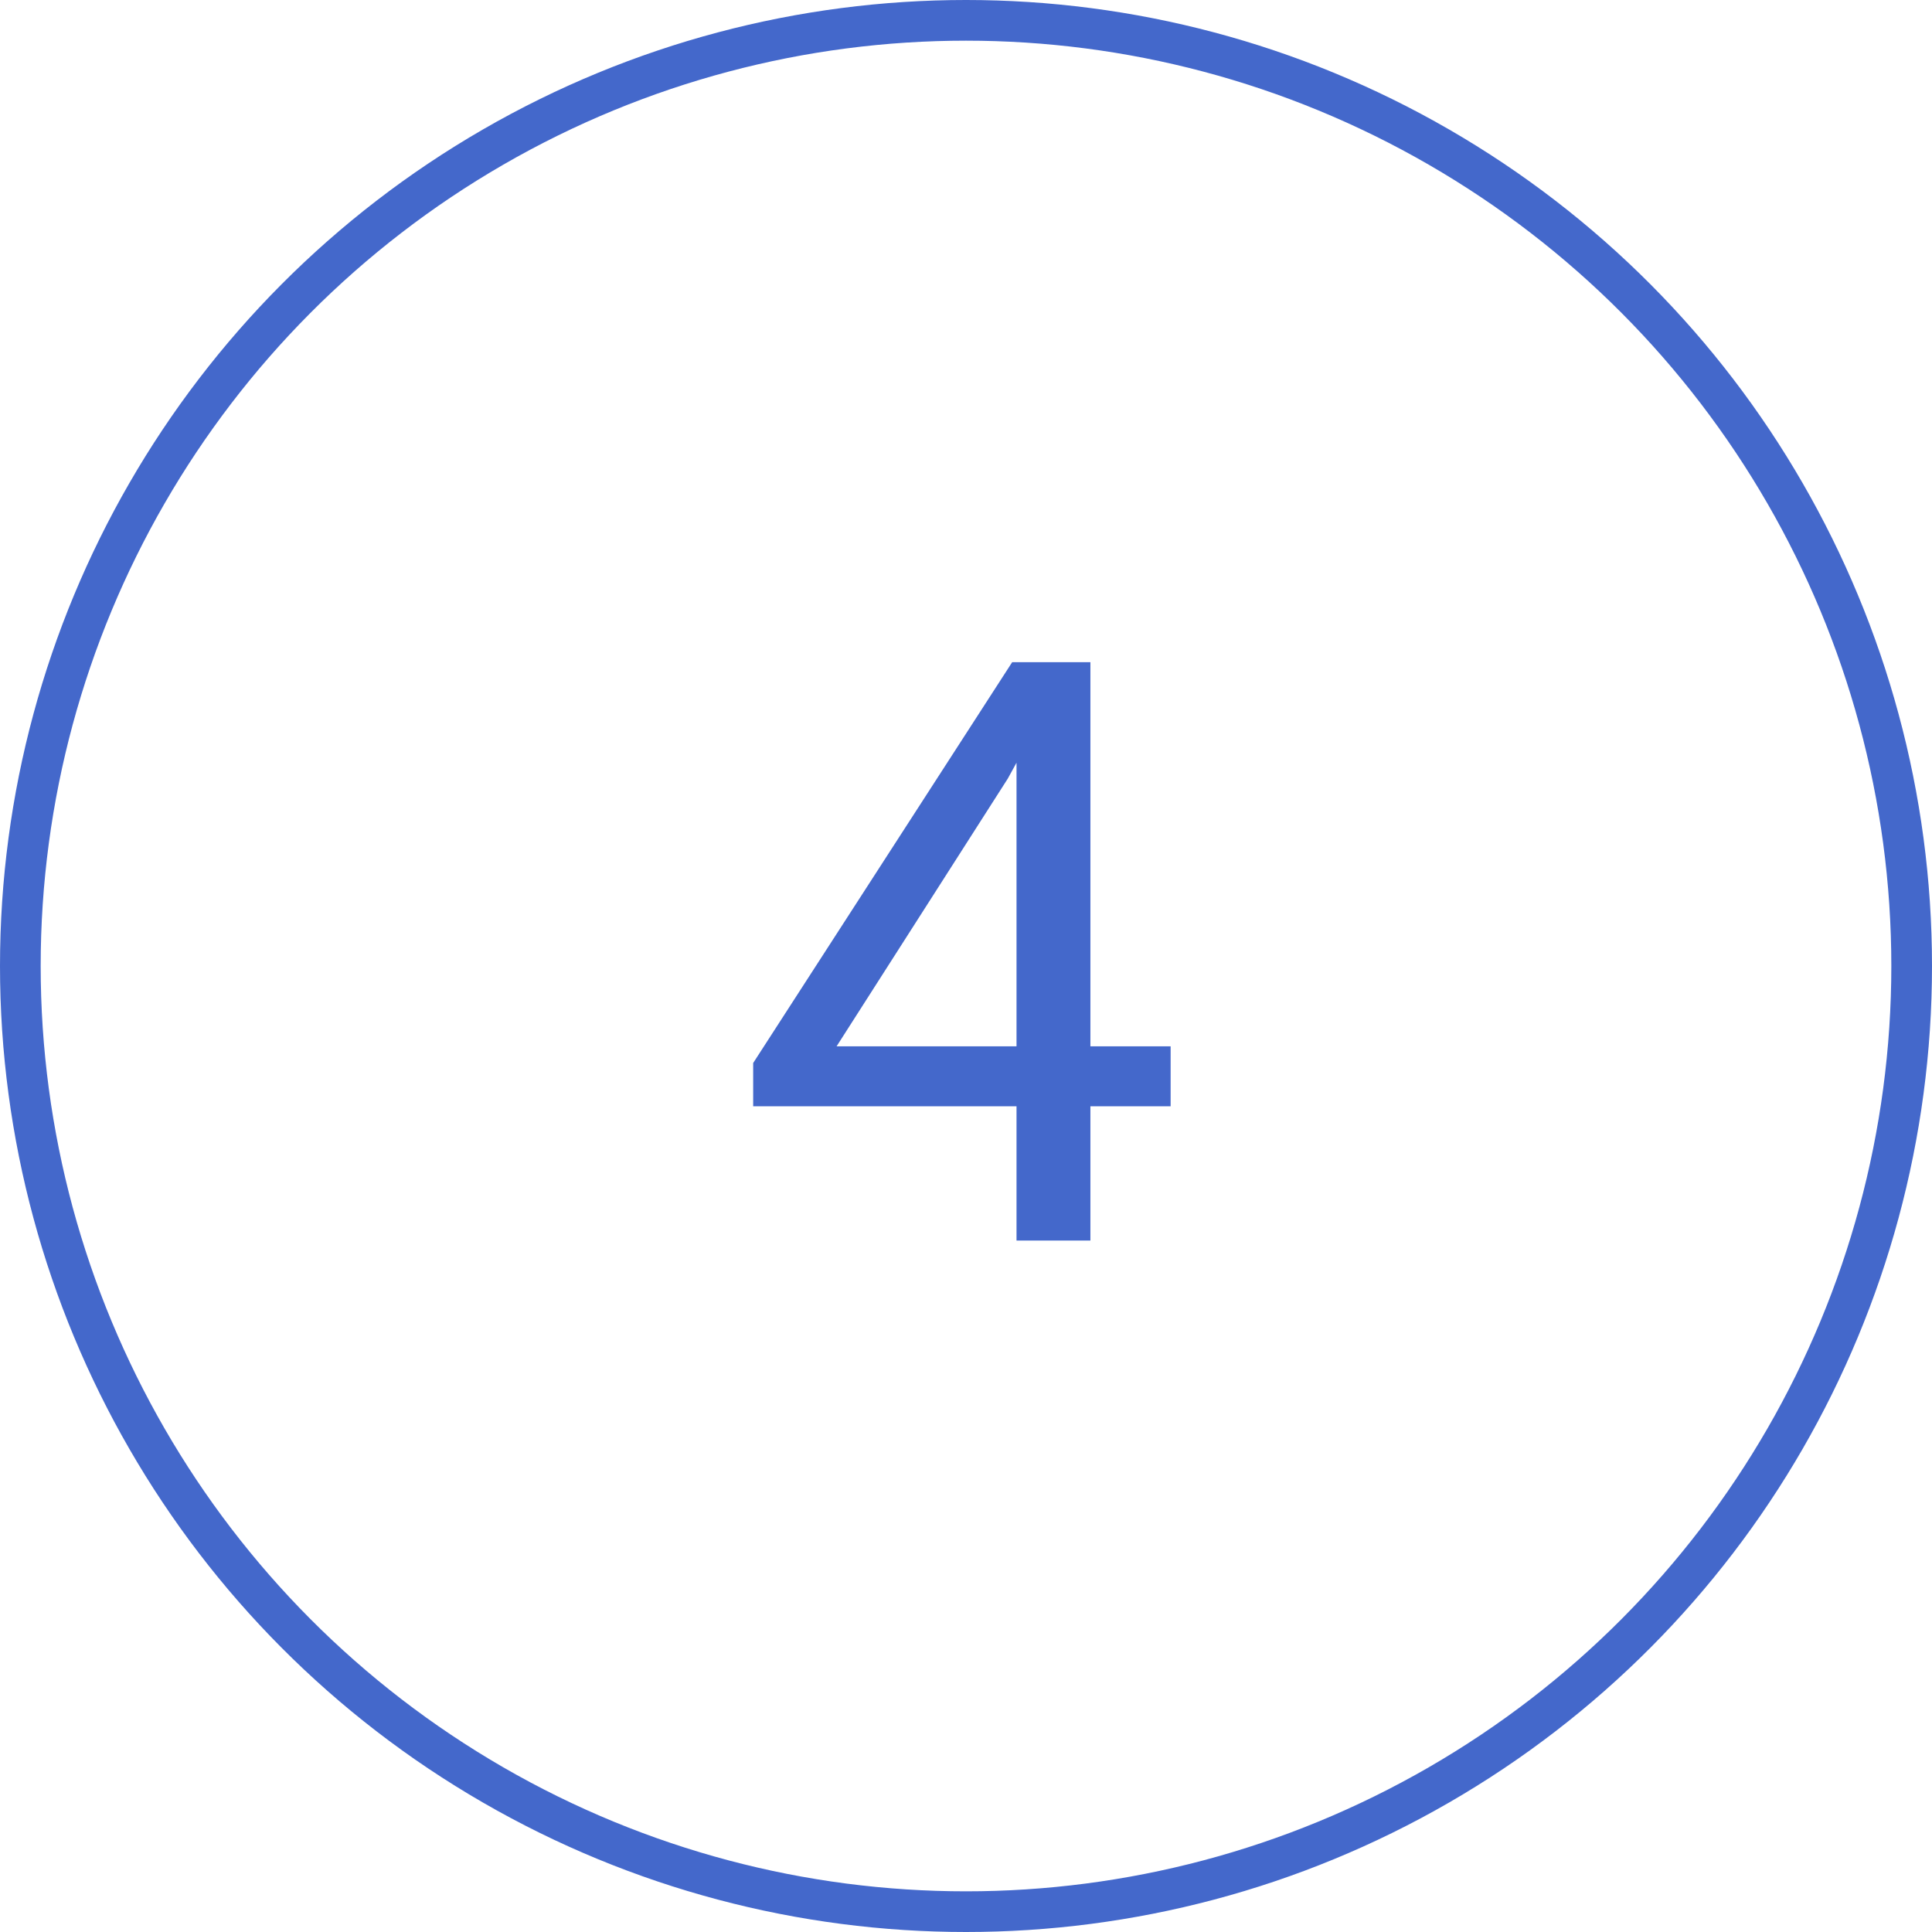
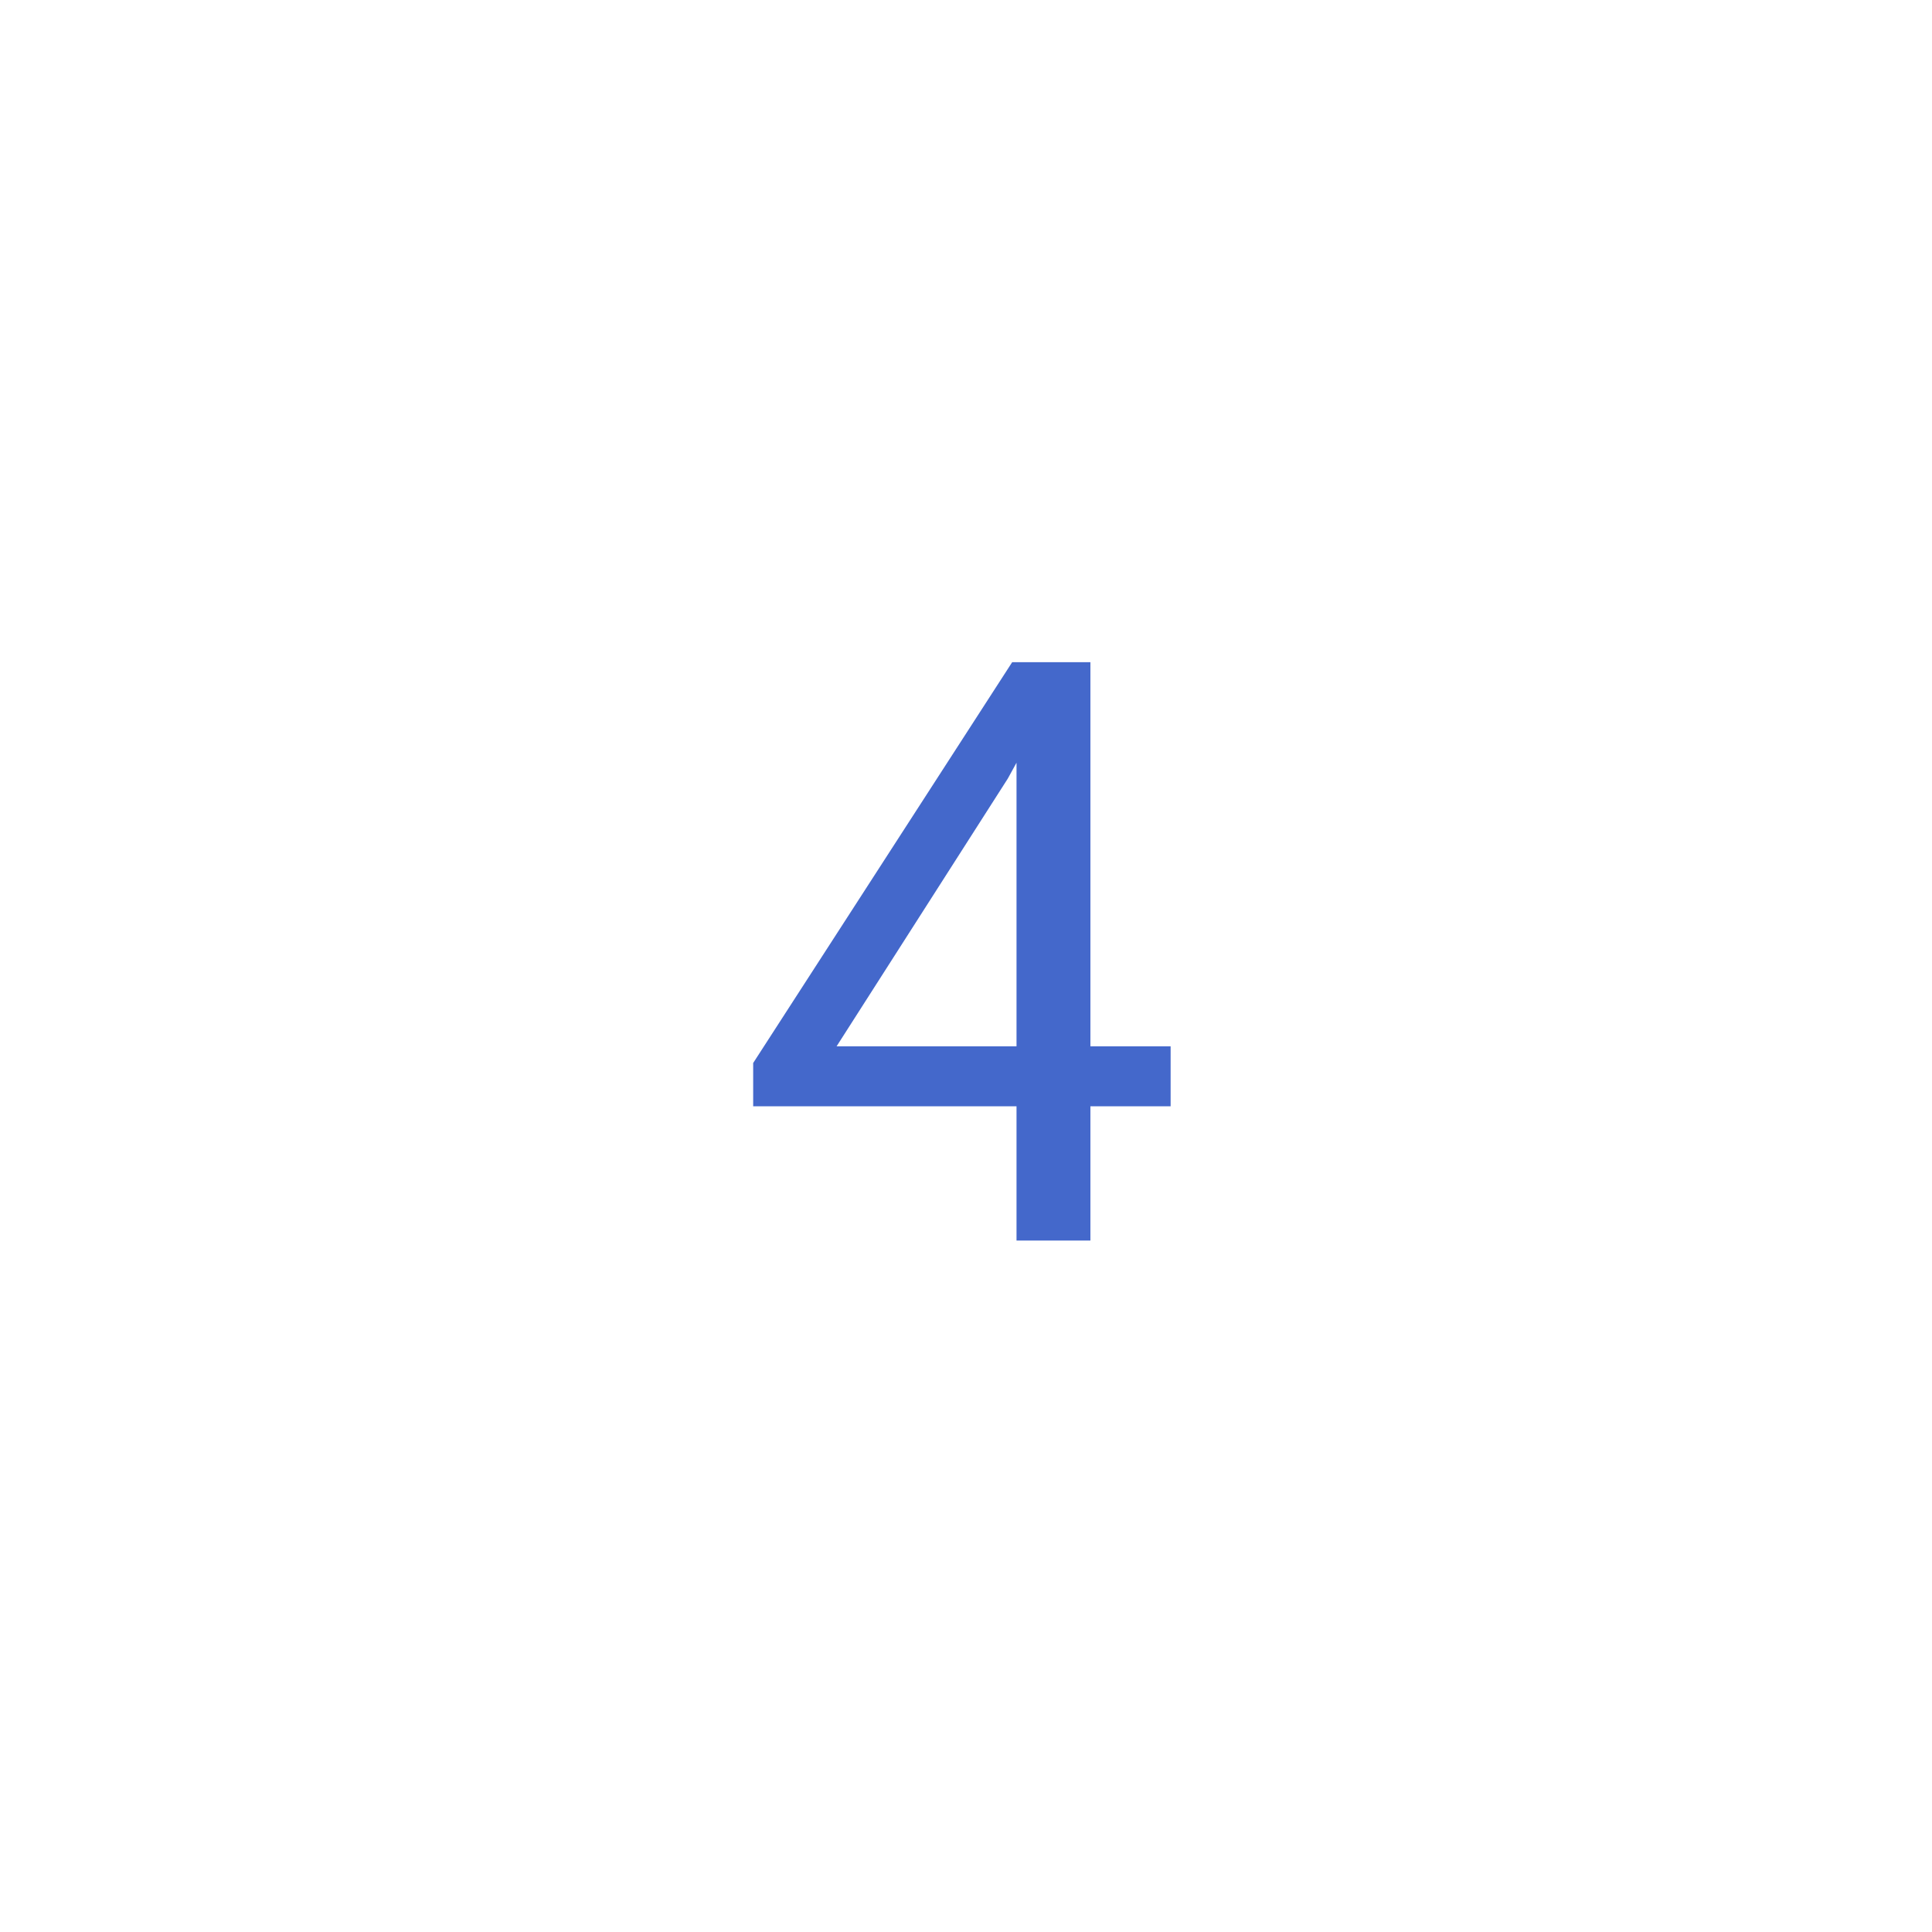
<svg xmlns="http://www.w3.org/2000/svg" width="95" height="95" viewBox="0 0 95 95" fill="none">
-   <circle cx="47.5" cy="47.5" r="46.5" stroke="#4468CB" stroke-width="2" />
-   <path d="M53.617 51.449H57.562V54.398H53.617V61H49.984V54.398H37.035V52.27L49.77 32.562H53.617V51.449ZM41.137 51.449H49.984V37.504L49.555 38.285L41.137 51.449Z" fill="#4468CB" />
+   <path d="M53.617 51.449H57.562V54.398H53.617V61H49.984V54.398H37.035V52.27L49.77 32.562H53.617V51.449ZM41.137 51.449H49.984V37.504L49.555 38.285Z" fill="#4468CB" />
</svg>